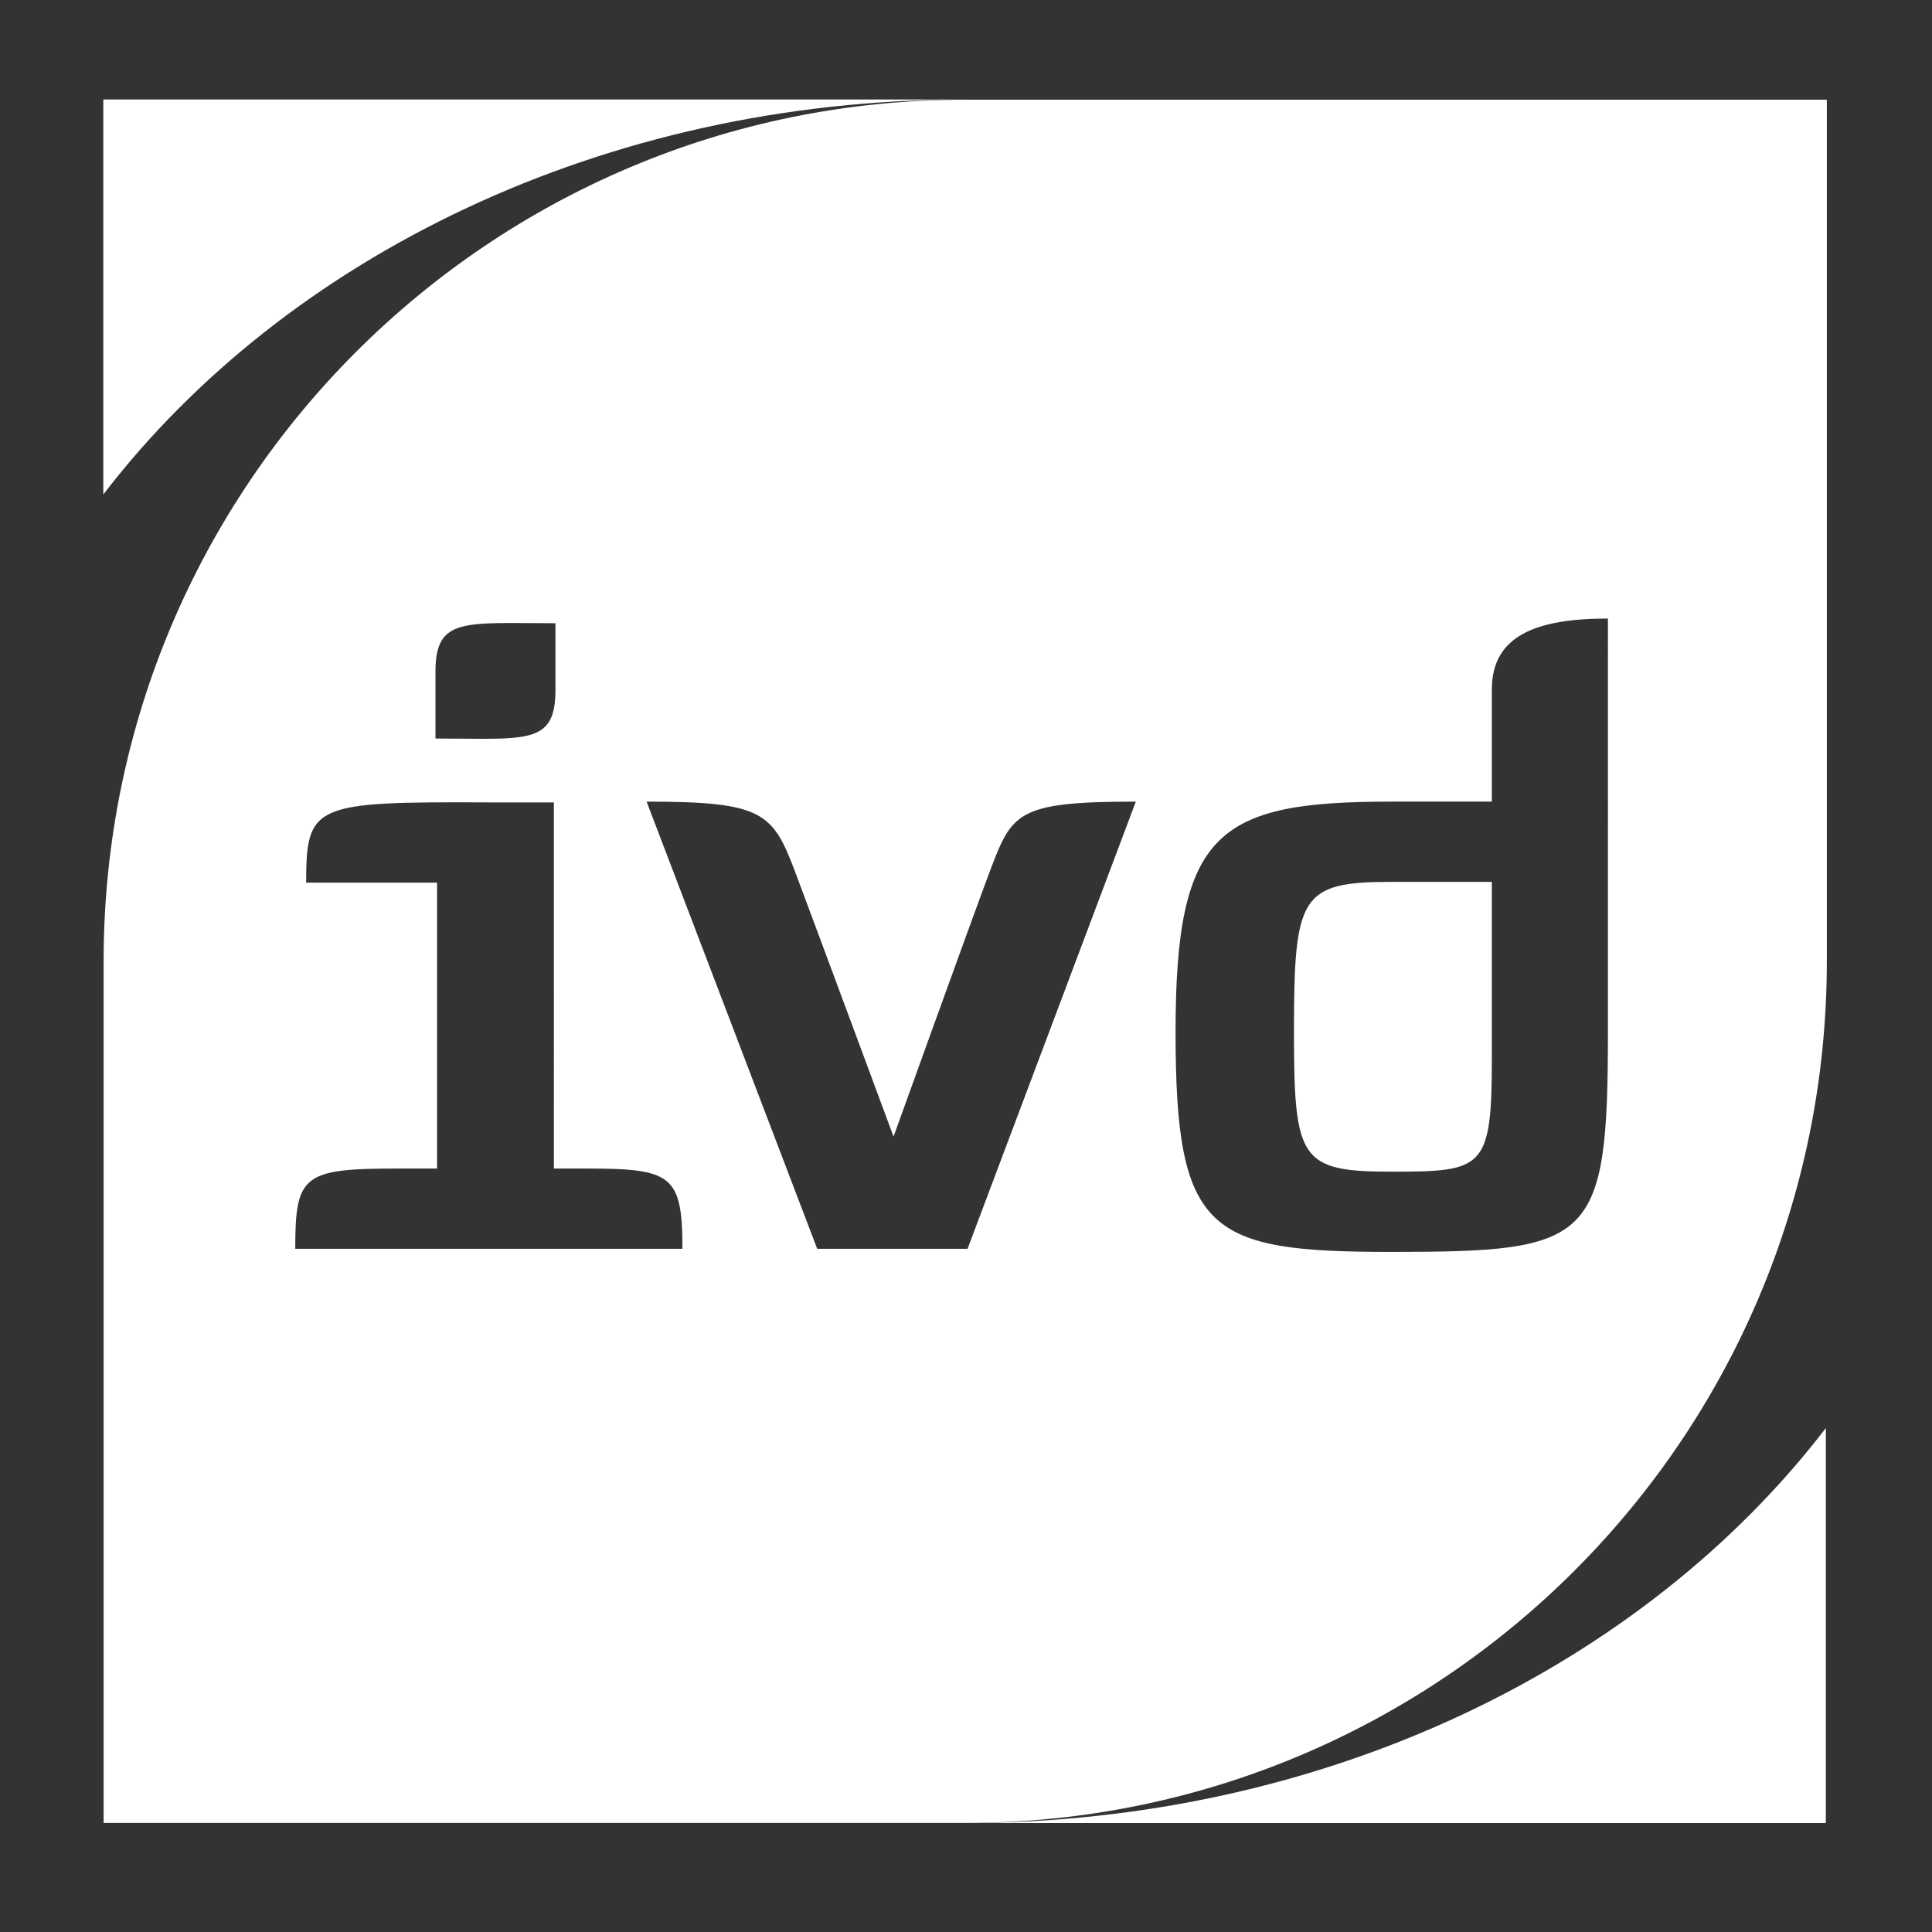
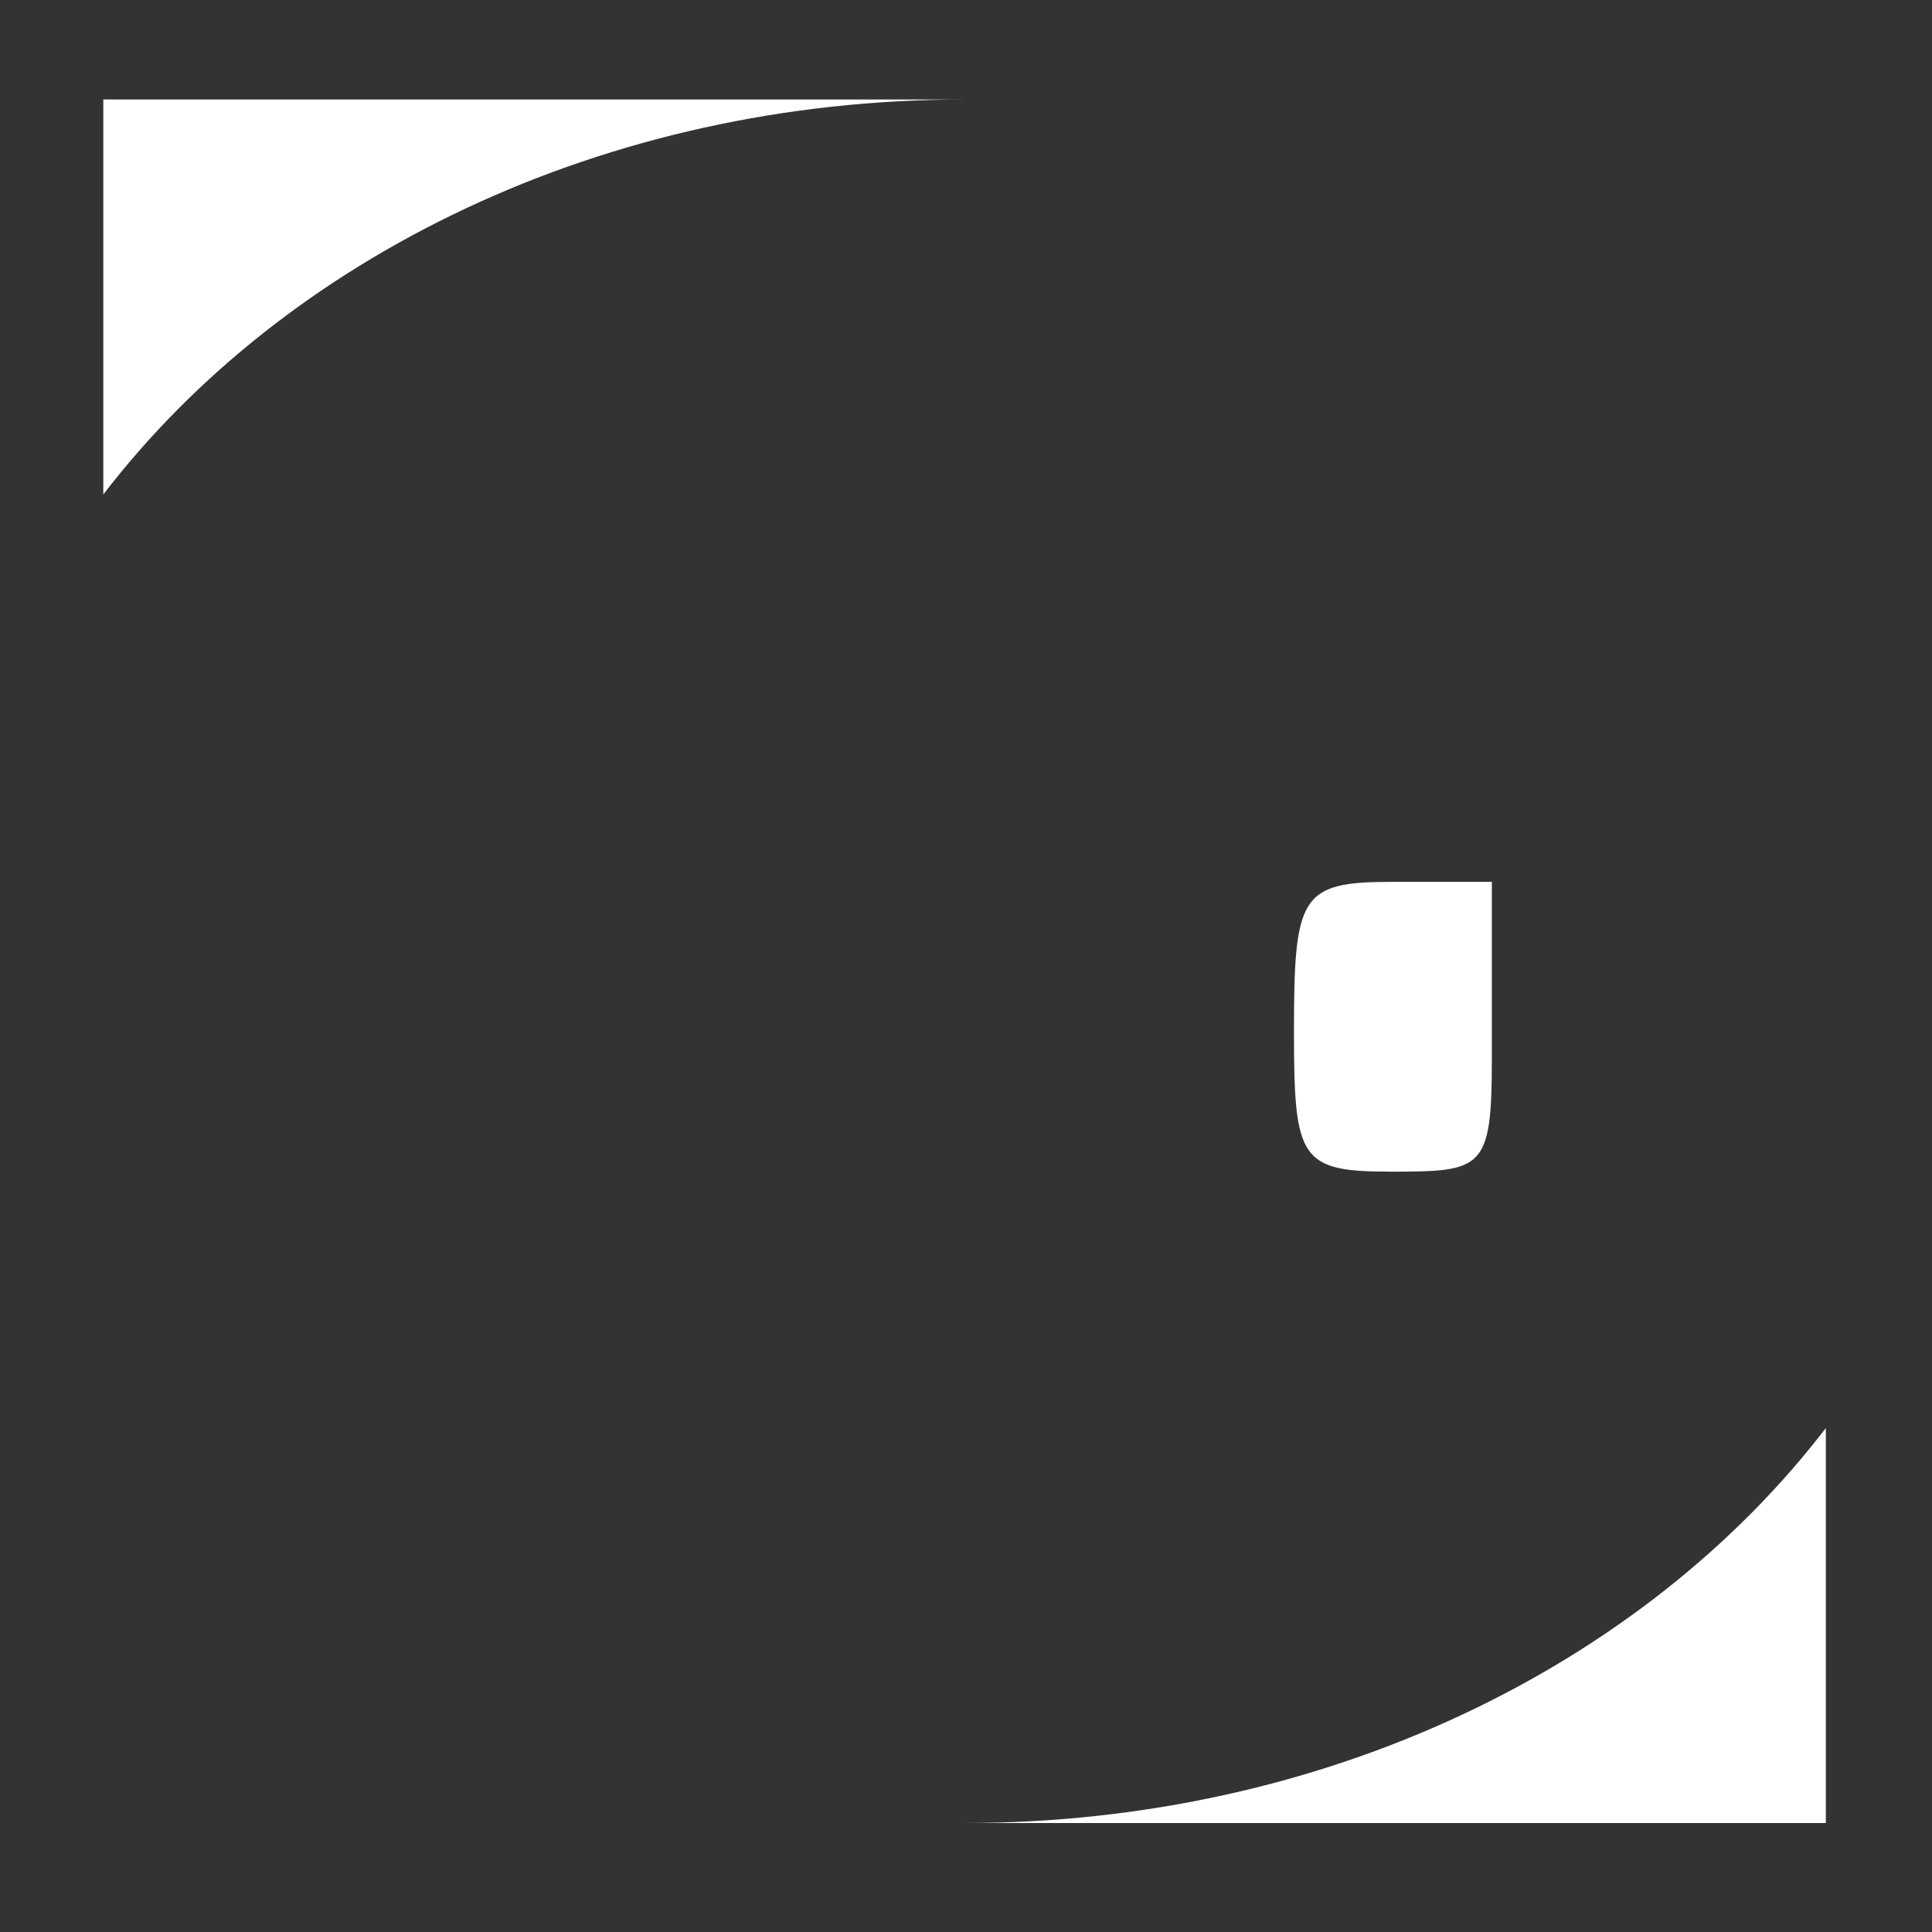
<svg xmlns="http://www.w3.org/2000/svg" xmlns:ns1="http://www.inkscape.org/namespaces/inkscape" xmlns:ns2="http://sodipodi.sourceforge.net/DTD/sodipodi-0.dtd" version="1.1" id="svg3146" ns1:version="0.48.0 r9654" ns2:docname="Neues Dokument 4" x="0px" y="0px" viewBox="0 0 248 248" style="enable-background:new 0 0 248 248;" xml:space="preserve">
  <rect x="0" y="0" width="248" height="248" fill="#333333" stroke="none" />
  <style type="text/css">
	.st0{fill:#FFFFFF;}
</style>
  <g id="g3065" transform="translate(386.372,162.912)">
    <path id="path3067" ns1:connector-curvature="0" class="st0" d="M-152,20.4c-23.4,30.5-64.2,50.7-110.6,50.7H-152V20.4" />
  </g>
  <g id="g3069" transform="translate(209.461,258.772)">
    <path id="path3071" ns1:connector-curvature="0" class="st0" d="M-196.2-195.3C-172.8-225.8-132-246-85.6-246h-110.6V-195.3" />
  </g>
-   <path class="st0" d="M123.9,12.8c-61.1,0-110.6,49.5-110.6,110.6V234h110.6c61.1,0,110.6-49.5,110.6-110.6V12.8H123.9z M55.9,86.2  c0-7,3.7-6.2,15.4-6.2v8.6c0,7.1-3.8,6.2-15.4,6.2V86.2z M37.9,160.3c0-9.5,1-10.3,13.2-10.3h5v-36.7H39.3c0-10.1,1-10.4,23.4-10.3  h8.4V150h4.2c10.9,0,12.3,0.8,12.3,10.3H37.9z M124.2,160.3h-19.3L83,102.9c15,0,16.2,1.4,19.1,9.1c3,8,12.6,33.9,12.6,33.9  s9.5-26.4,12.3-33.9c2.9-7.6,3.3-9.1,18.8-9.1L124.2,160.3z M206.4,132.5c0,27-2,28.2-27.8,28.2c-23.5,0-27.7-2.4-27.7-28.2  c0-25.8,5.4-29.6,27.7-29.6h12.9V88.5c0-6.9,5.7-9.1,14.9-9.1V132.5z" />
-   <path class="st0" d="M166.1,132.5c0,16.4,0.8,17.9,12.5,17.9c11.8,0,12.9-0.3,12.9-14.5v-22.7h-12.9  C166.9,113.2,166.1,115,166.1,132.5z" />
+   <path class="st0" d="M166.1,132.5c0,16.4,0.8,17.9,12.5,17.9c11.8,0,12.9-0.3,12.9-14.5v-22.7h-12.9  C166.9,113.2,166.1,115,166.1,132.5" />
</svg>